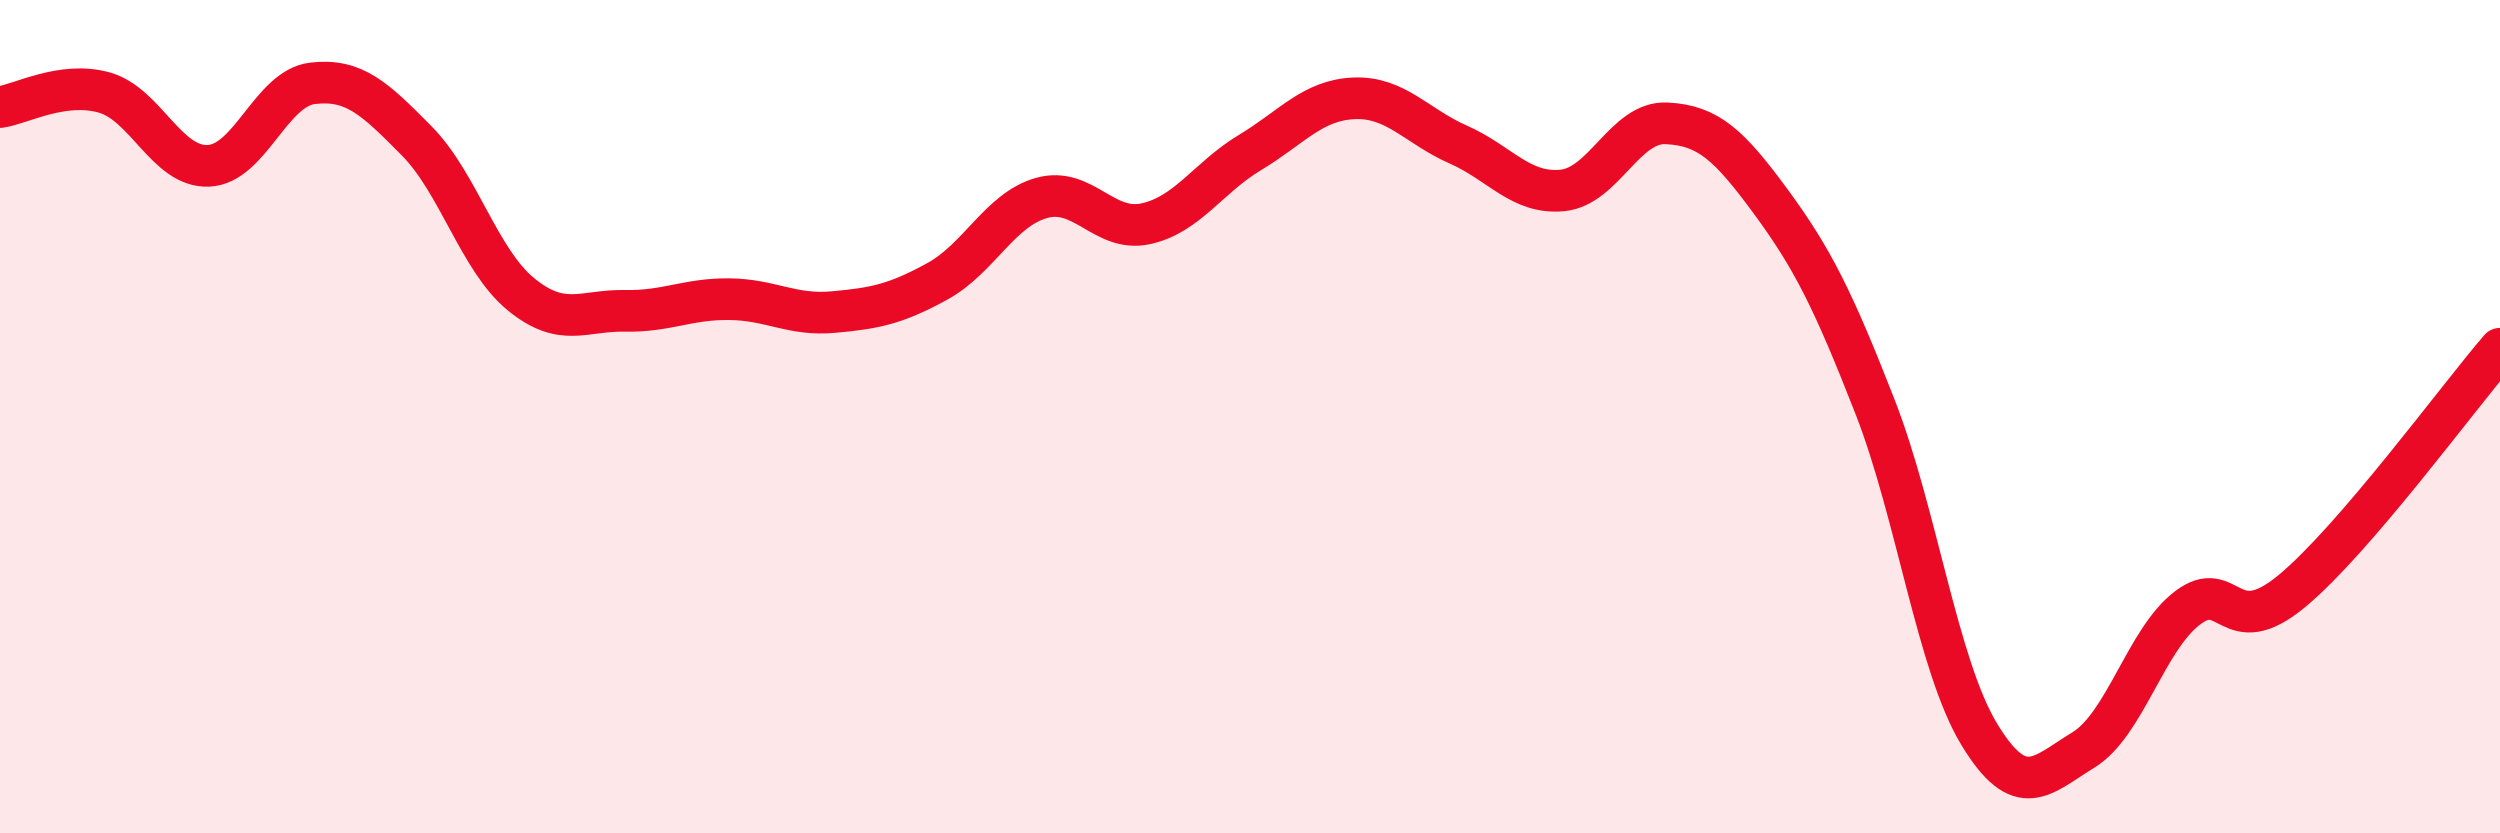
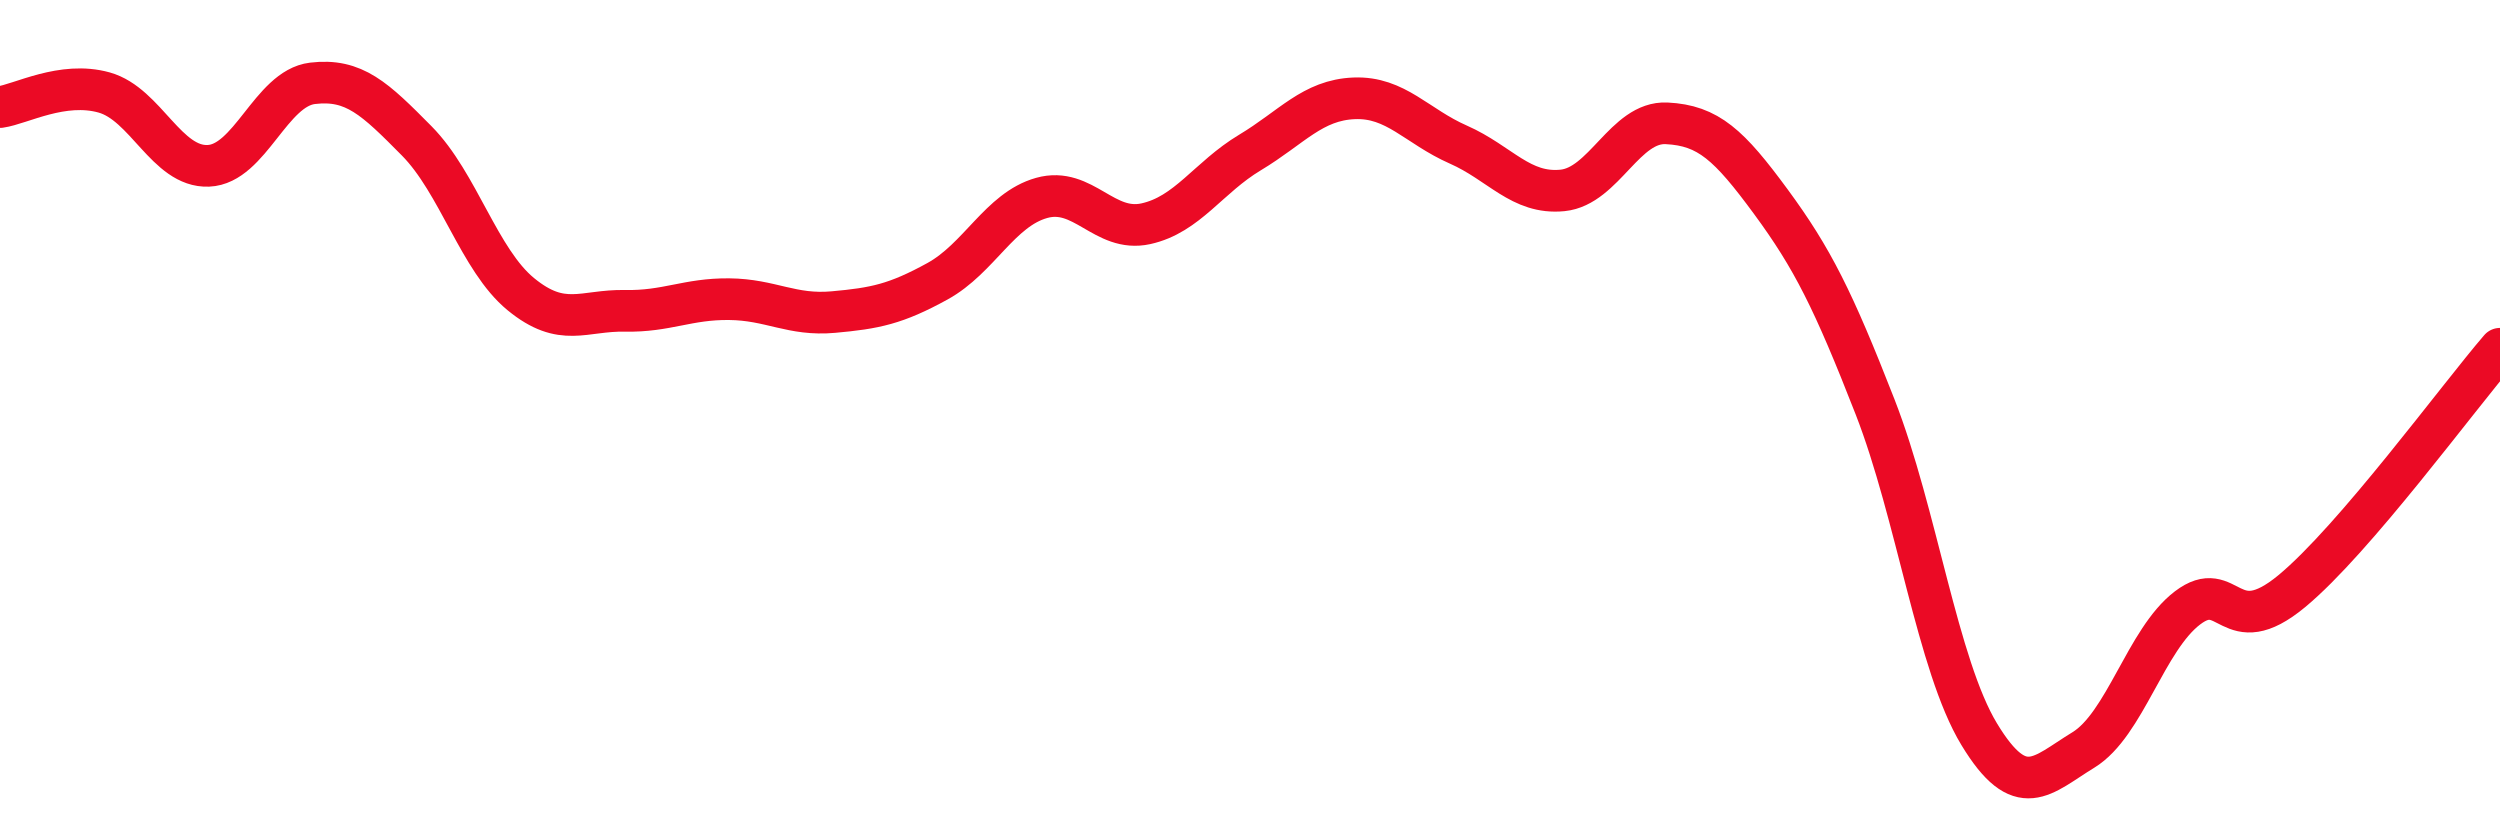
<svg xmlns="http://www.w3.org/2000/svg" width="60" height="20" viewBox="0 0 60 20">
-   <path d="M 0,2.57 C 0.5,2.5 1.5,1.94 2.5,2.22 C 3.5,2.5 4,4.02 5,3.98 C 6,3.94 6.5,2.12 7.5,2 C 8.5,1.88 9,2.37 10,3.38 C 11,4.39 11.5,6.24 12.5,7.06 C 13.5,7.88 14,7.44 15,7.46 C 16,7.48 16.5,7.17 17.5,7.18 C 18.5,7.19 19,7.58 20,7.49 C 21,7.4 21.5,7.3 22.5,6.75 C 23.5,6.2 24,5.03 25,4.75 C 26,4.47 26.5,5.59 27.5,5.37 C 28.5,5.15 29,4.26 30,3.66 C 31,3.06 31.5,2.4 32.5,2.36 C 33.5,2.32 34,3.03 35,3.47 C 36,3.91 36.5,4.67 37.5,4.57 C 38.5,4.47 39,2.91 40,2.96 C 41,3.01 41.5,3.48 42.5,4.84 C 43.5,6.2 44,7.2 45,9.76 C 46,12.32 46.5,15.97 47.5,17.62 C 48.5,19.27 49,18.61 50,18 C 51,17.39 51.5,15.35 52.5,14.59 C 53.5,13.83 53.5,15.43 55,14.19 C 56.5,12.95 59,9.53 60,8.37L60 20L0 20Z" fill="#EB0A25" opacity="0.1" stroke-linecap="round" stroke-linejoin="round" />
  <path d="M 0,2.57 C 0.5,2.5 1.5,1.94 2.5,2.22 C 3.5,2.5 4,4.02 5,3.98 C 6,3.94 6.5,2.12 7.5,2 C 8.5,1.88 9,2.37 10,3.38 C 11,4.39 11.5,6.24 12.5,7.06 C 13.5,7.88 14,7.44 15,7.46 C 16,7.48 16.5,7.17 17.5,7.18 C 18.5,7.19 19,7.58 20,7.49 C 21,7.4 21.5,7.3 22.5,6.75 C 23.5,6.2 24,5.03 25,4.75 C 26,4.47 26.5,5.59 27.5,5.37 C 28.5,5.15 29,4.26 30,3.66 C 31,3.06 31.5,2.4 32.5,2.36 C 33.5,2.32 34,3.03 35,3.47 C 36,3.91 36.5,4.67 37.5,4.57 C 38.5,4.47 39,2.91 40,2.96 C 41,3.01 41.5,3.48 42.5,4.84 C 43.5,6.2 44,7.2 45,9.76 C 46,12.32 46.5,15.97 47.5,17.62 C 48.5,19.27 49,18.61 50,18 C 51,17.39 51.5,15.35 52.5,14.59 C 53.5,13.83 53.5,15.43 55,14.19 C 56.5,12.95 59,9.53 60,8.37" stroke="#EB0A25" stroke-width="1" fill="none" stroke-linecap="round" stroke-linejoin="round" />
</svg>